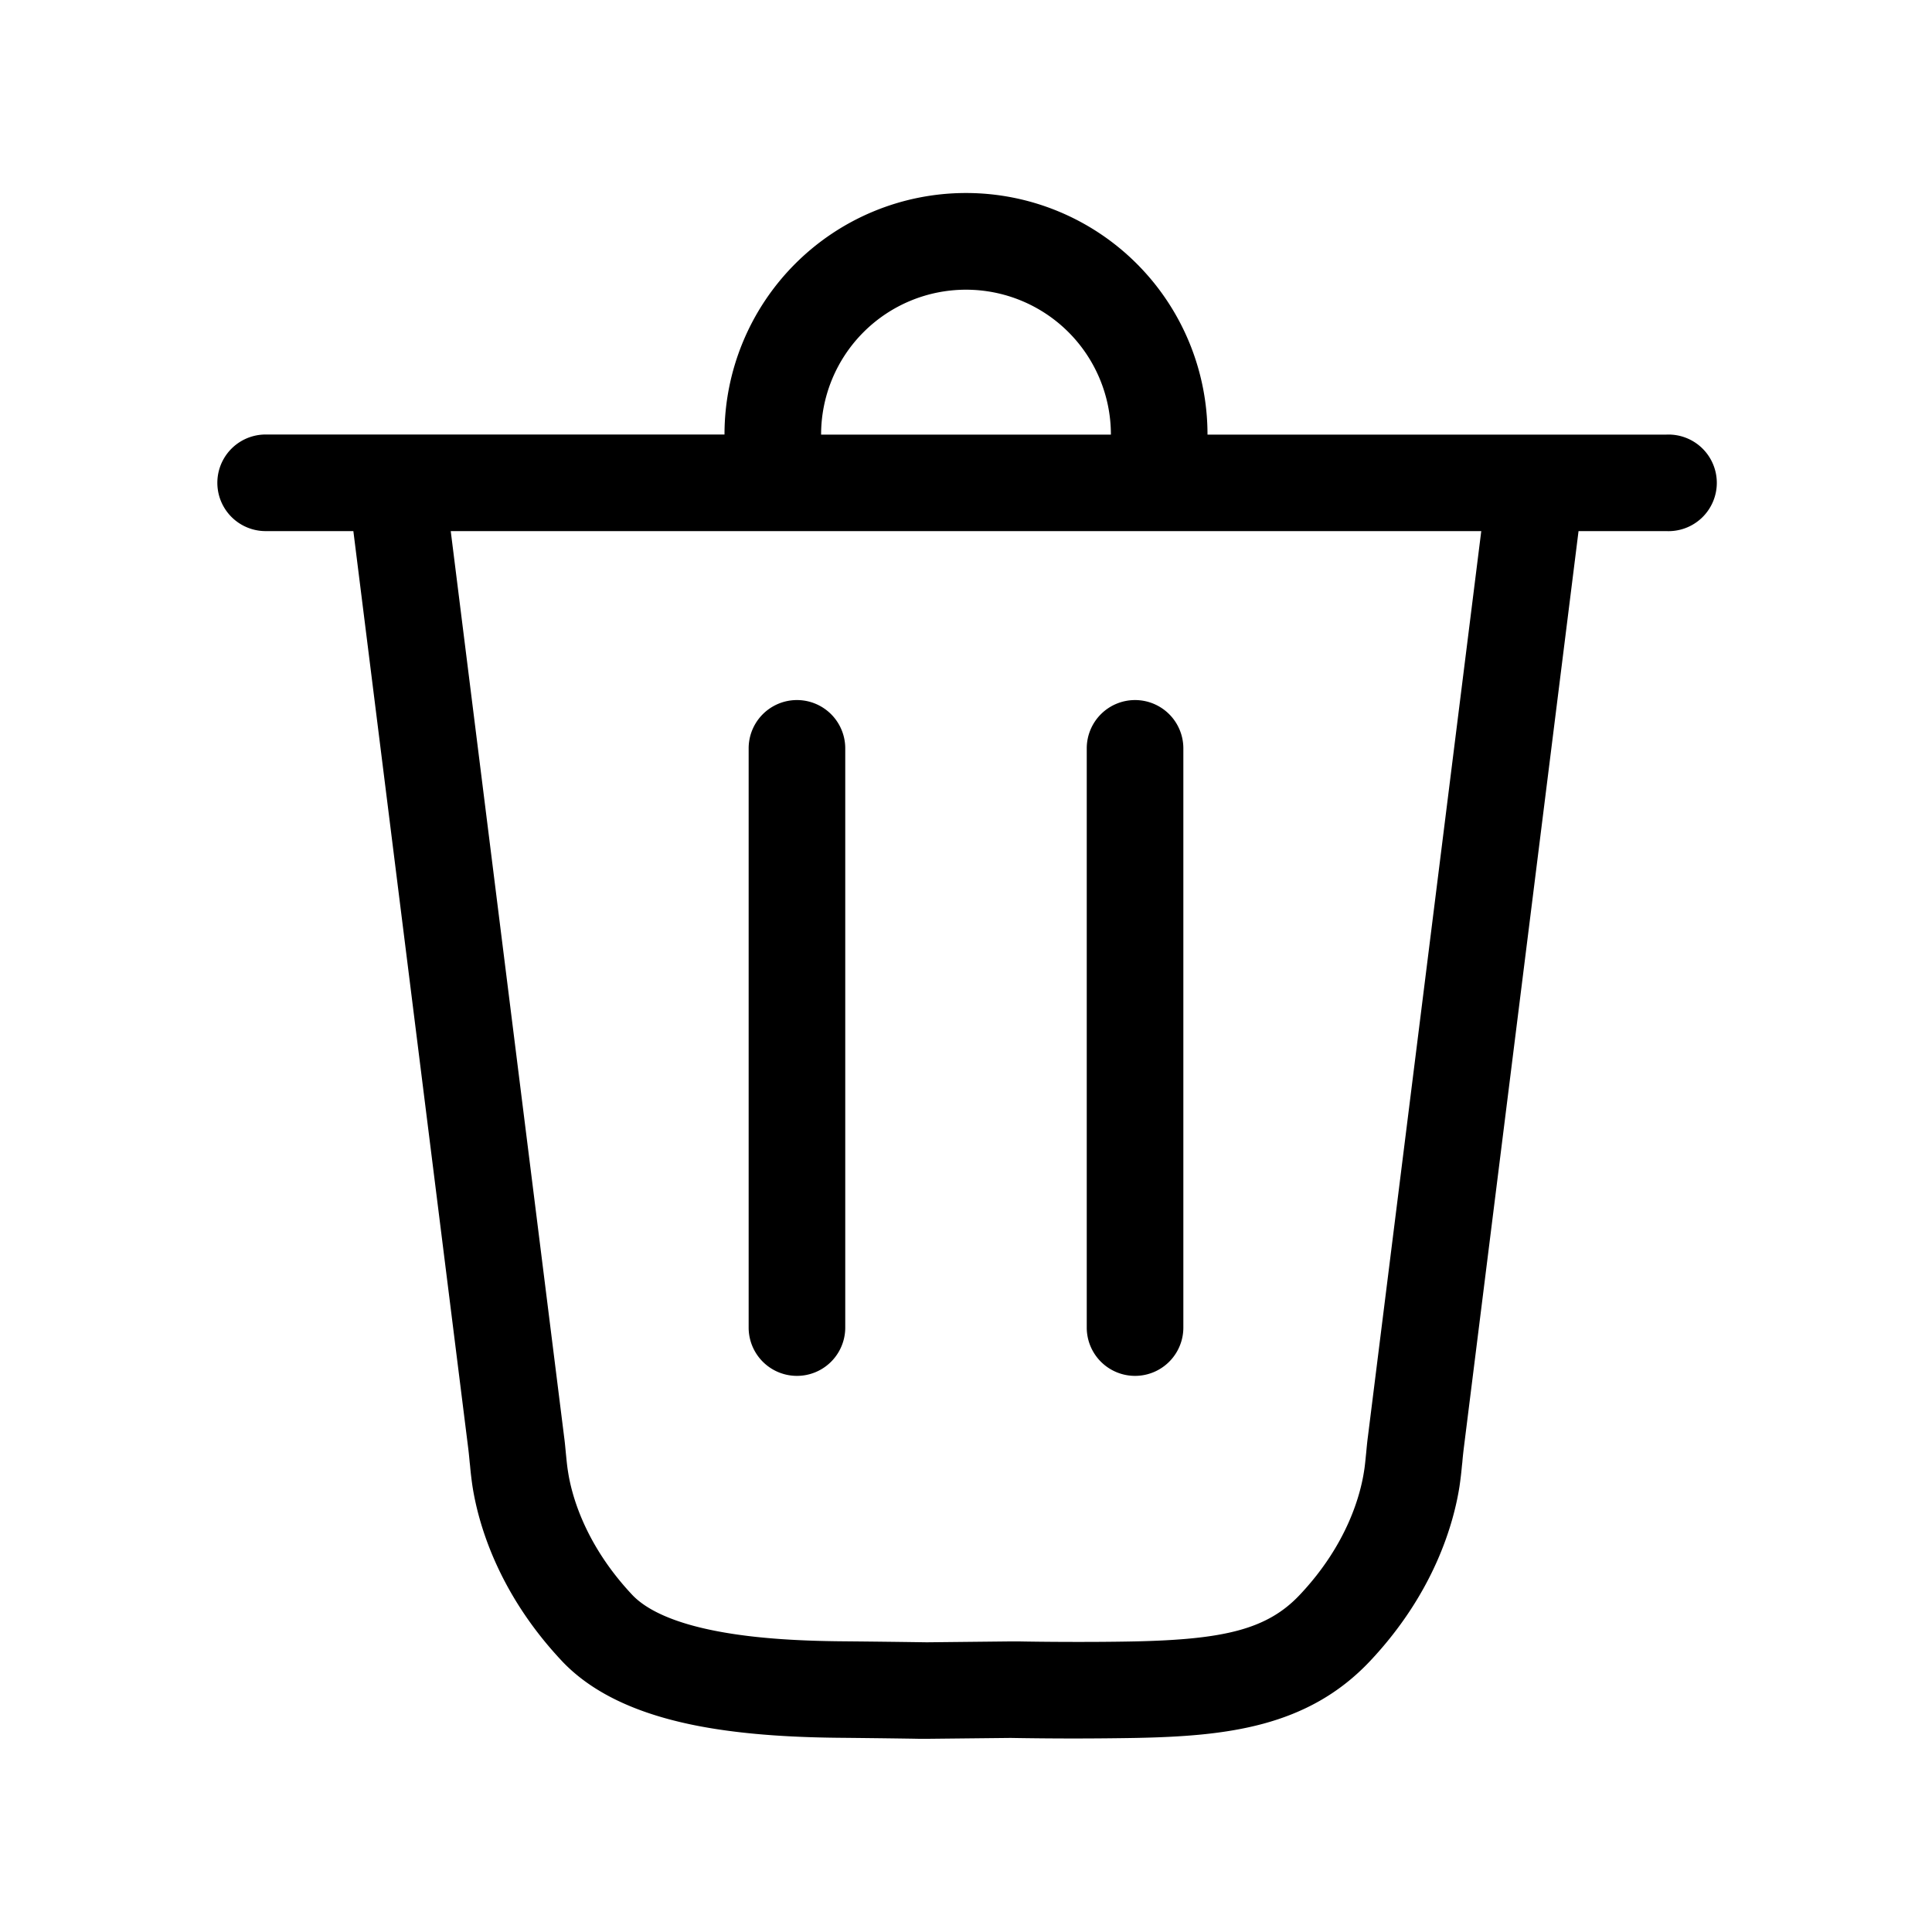
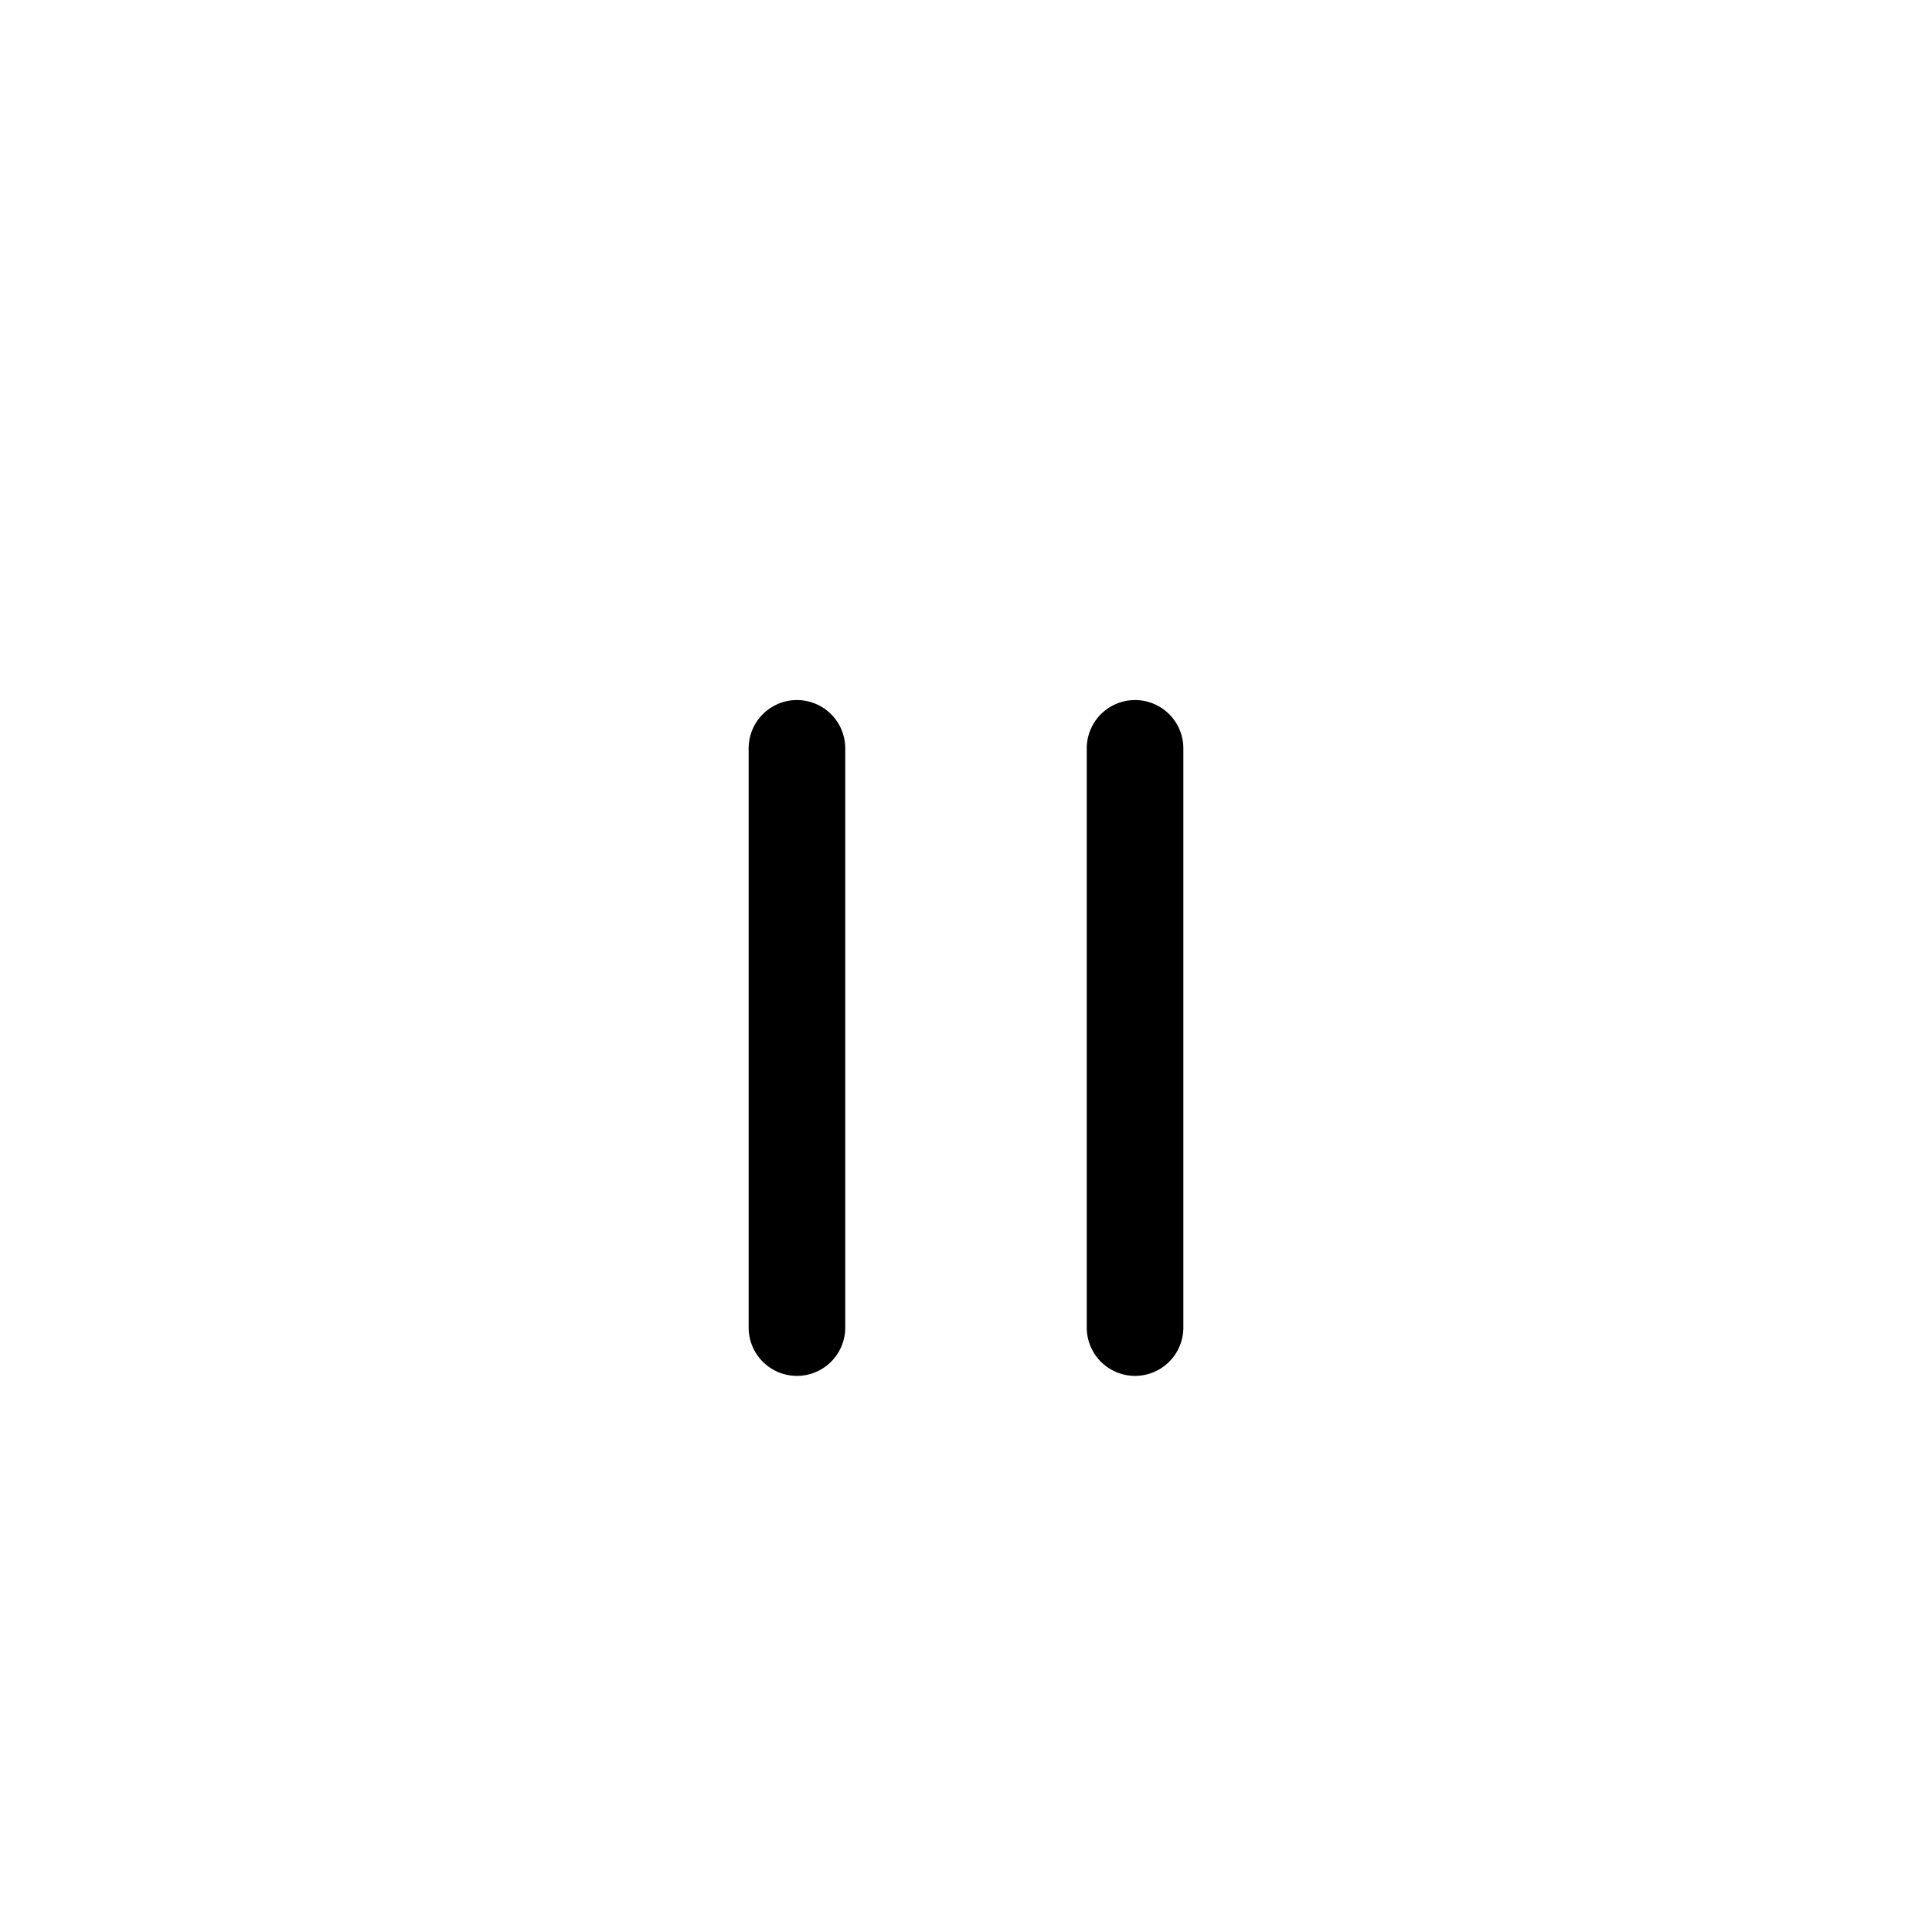
<svg xmlns="http://www.w3.org/2000/svg" width="20" height="20" fill="none" viewBox="0 0 20 20">
  <path fill="#000" d="M8.75 7.747a.5.5 0 0 0-1 0v5.996a.5.5 0 0 0 1 0V7.747ZM11.75 7.247a.5.5 0 0 1 .5.5v5.996a.5.5 0 0 1-1 0V7.747a.5.5 0 0 1 .5-.5Z" />
-   <path fill="#000" d="M12.5 4.499h4.75a.5.5 0 1 1 0 .999h-.909L15.152 15c-.005.043-.01.086-.014.137l-.004.035a3.843 3.843 0 0 1-.025.213c-.058.373-.255 1.097-.926 1.81-.647.687-1.491.777-2.423.796a36.947 36.947 0 0 1-1.298 0L9.605 18h-.089c-.097-.002-.38-.006-.77-.01-.458-.003-1.007-.025-1.518-.123-.496-.096-1.041-.28-1.411-.672-.67-.713-.868-1.437-.926-1.81a3.825 3.825 0 0 1-.025-.213l-.004-.035A4.828 4.828 0 0 0 4.848 15l-1.19-9.502H2.75a.5.5 0 1 1 0-1H7.5a2.5 2.5 0 0 1 5 0Zm-2.5-1.5a1.5 1.5 0 0 0-1.5 1.5h3a1.5 1.5 0 0 0-1.5-1.5ZM5.84 14.876c.008.059.013.119.018.17l.003.03c.006.06.011.11.019.157.034.227.166.746.665 1.277.151.16.44.292.873.375.419.081.894.103 1.336.106a150.163 150.163 0 0 1 .84.01l.858-.009h.1c.152.003.686.01 1.188 0 .925-.02 1.376-.122 1.715-.482.5-.53.63-1.05.665-1.277.008-.047.013-.097.019-.158l.003-.029c.005-.051.01-.111.018-.17l1.174-9.378H4.666l1.174 9.378Z" />
</svg>